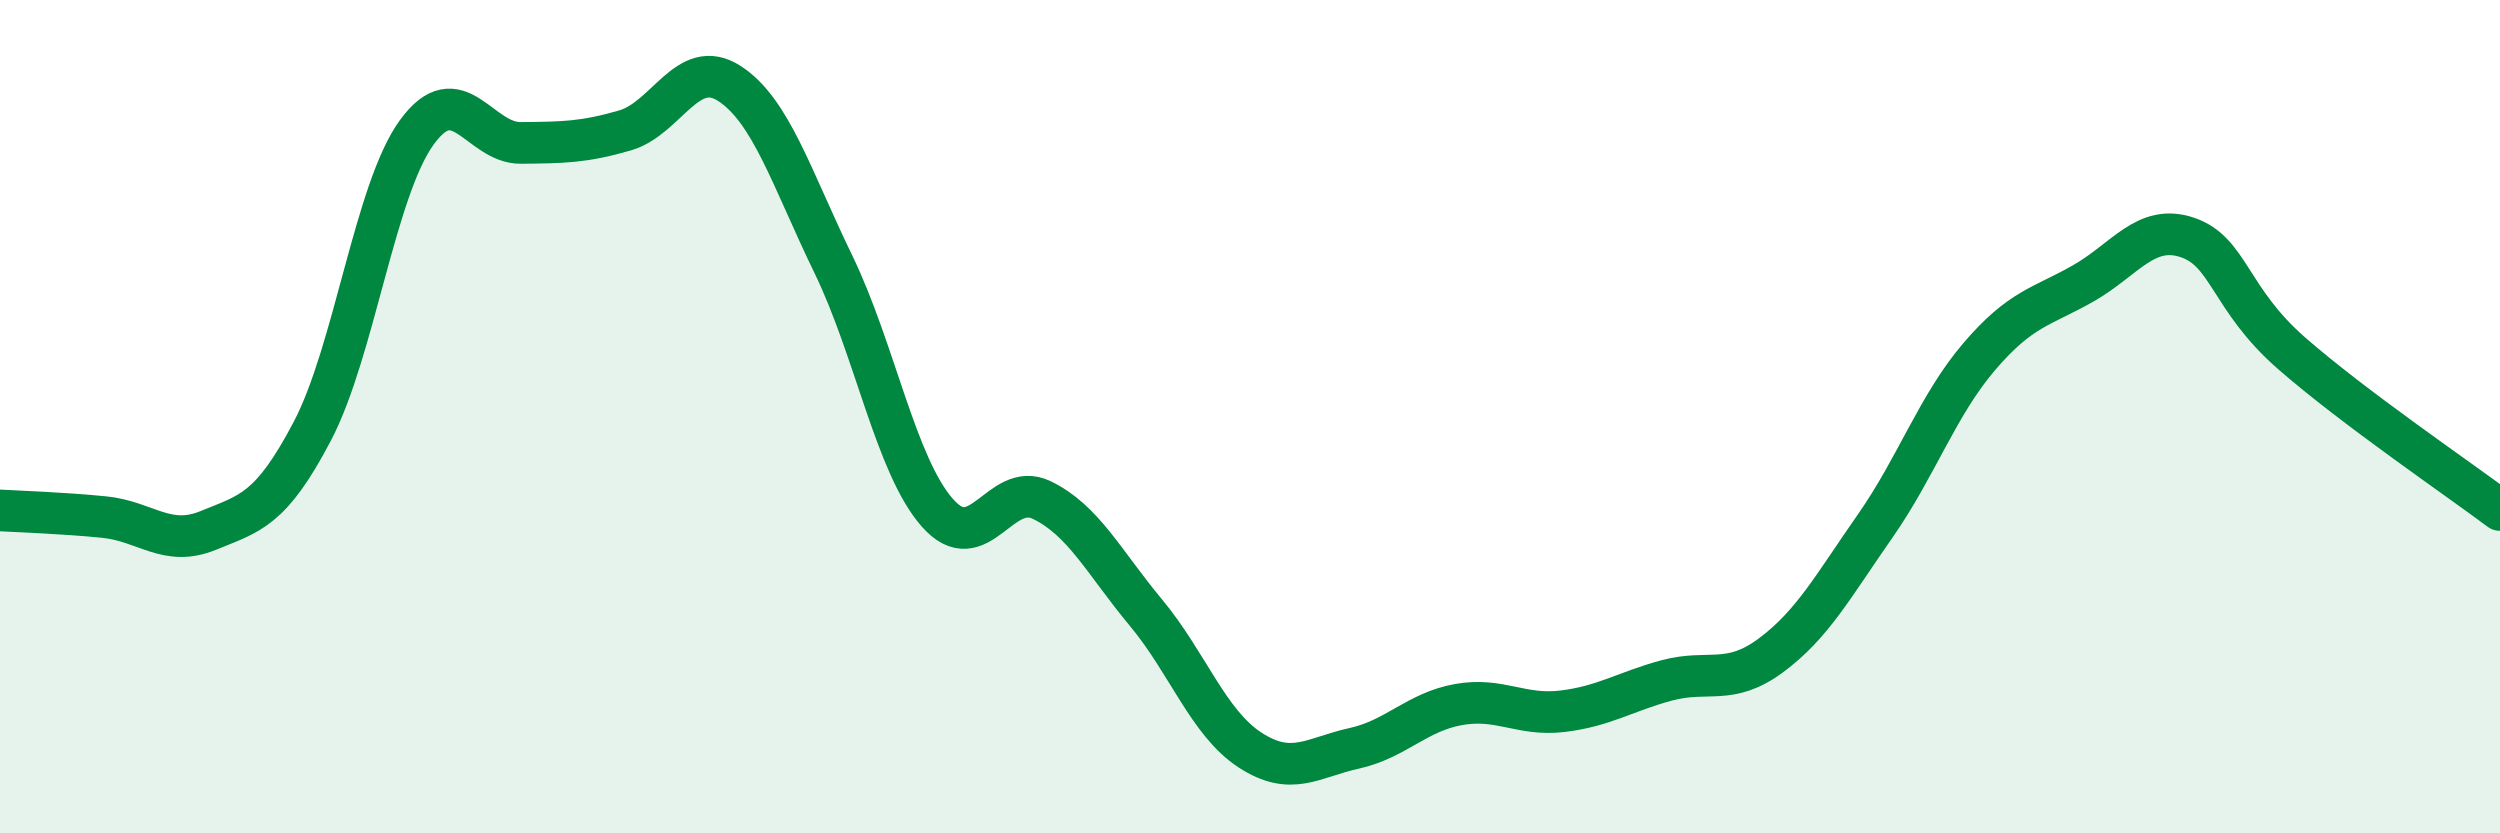
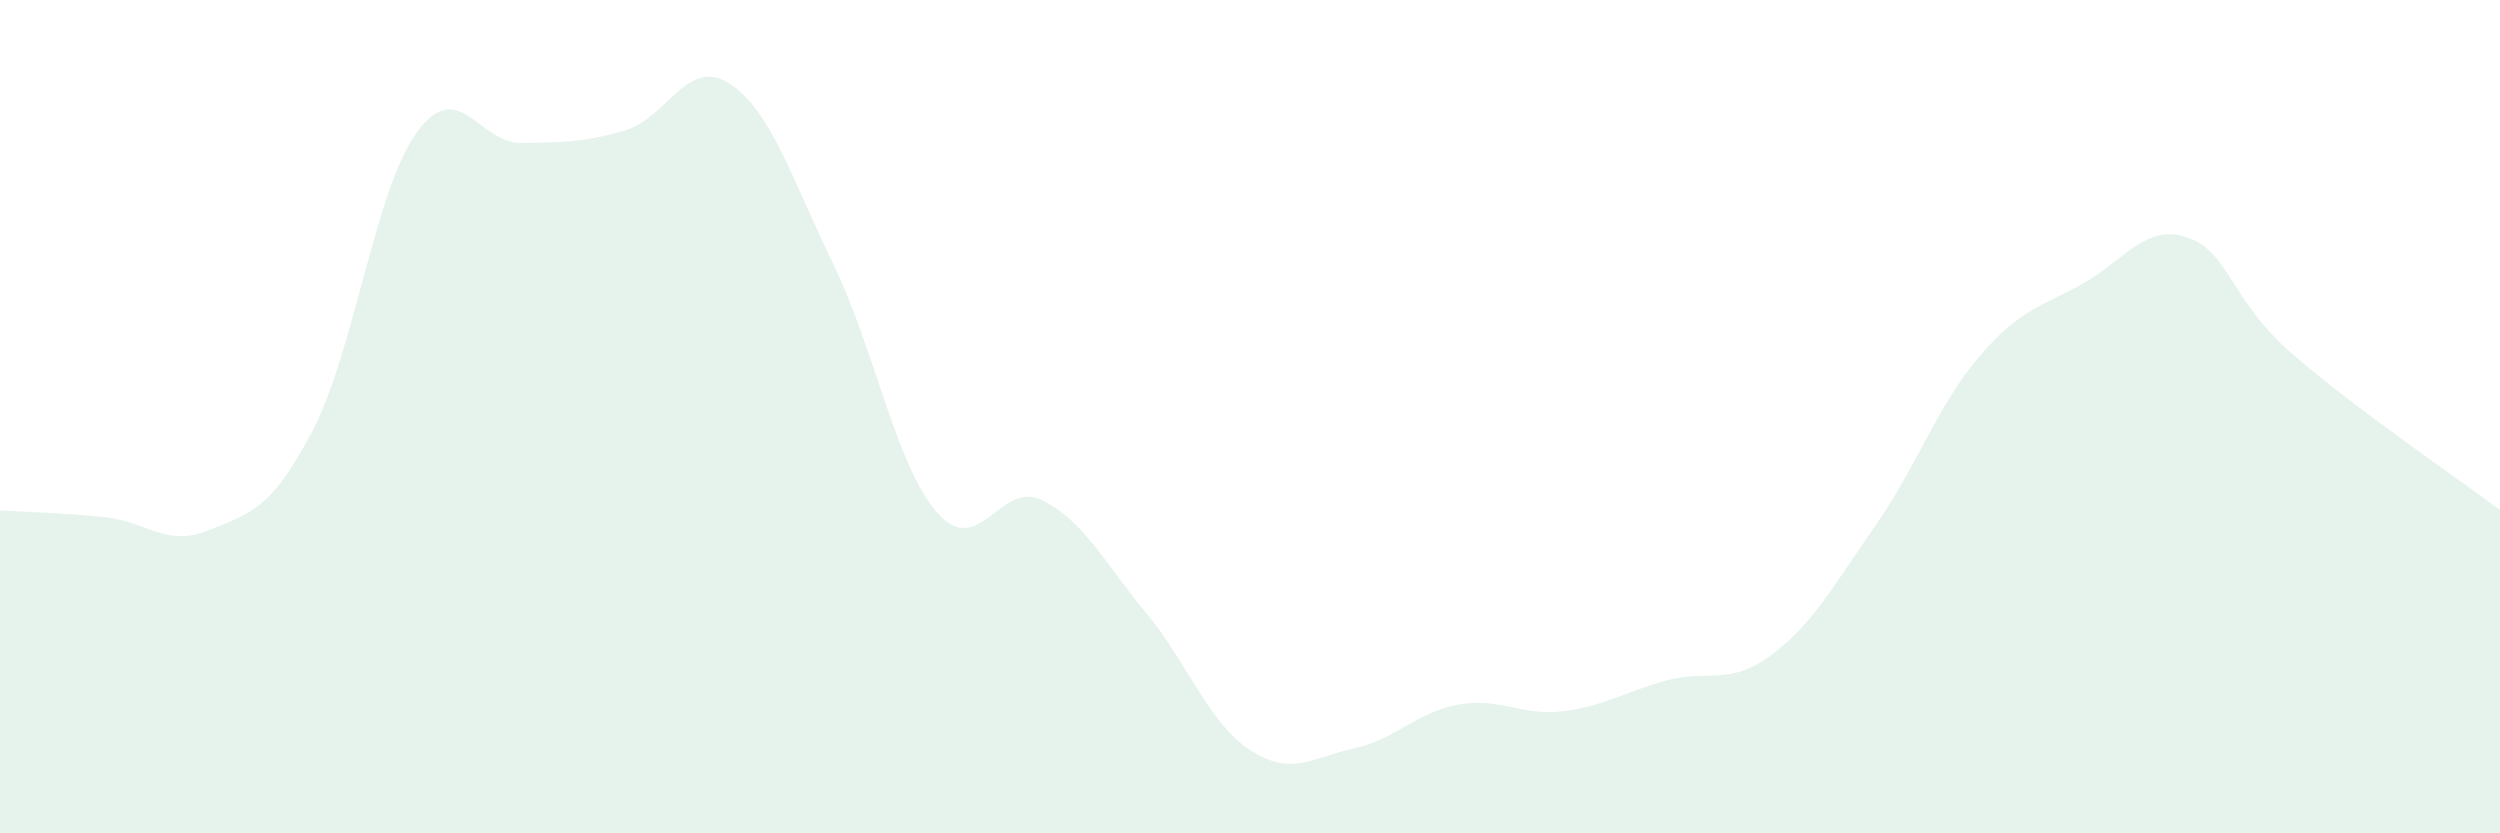
<svg xmlns="http://www.w3.org/2000/svg" width="60" height="20" viewBox="0 0 60 20">
  <path d="M 0,12.25 C 0.5,12.28 1.5,12.31 2.5,12.41 C 3.5,12.51 4,13.14 5,12.73 C 6,12.32 6.5,12.25 7.5,10.34 C 8.5,8.43 9,4.56 10,3.18 C 11,1.8 11.5,3.44 12.5,3.43 C 13.5,3.42 14,3.42 15,3.13 C 16,2.84 16.5,1.36 17.5,2 C 18.5,2.64 19,4.28 20,6.34 C 21,8.4 21.5,11.18 22.5,12.31 C 23.5,13.44 24,11.52 25,12 C 26,12.48 26.5,13.5 27.5,14.7 C 28.5,15.9 29,17.35 30,18 C 31,18.65 31.5,18.18 32.5,17.96 C 33.5,17.74 34,17.09 35,16.91 C 36,16.73 36.5,17.19 37.5,17.07 C 38.5,16.95 39,16.6 40,16.33 C 41,16.06 41.5,16.47 42.5,15.73 C 43.5,14.99 44,14.06 45,12.63 C 46,11.2 46.5,9.73 47.5,8.56 C 48.5,7.39 49,7.37 50,6.8 C 51,6.23 51.5,5.36 52.5,5.7 C 53.5,6.04 53.5,7.17 55,8.48 C 56.5,9.79 59,11.49 60,12.24L60 20L0 20Z" fill="#008740" opacity="0.1" stroke-linecap="round" stroke-linejoin="round" />
-   <path d="M 0,12.25 C 0.5,12.28 1.5,12.31 2.5,12.41 C 3.5,12.51 4,13.14 5,12.73 C 6,12.32 6.5,12.25 7.5,10.34 C 8.5,8.43 9,4.56 10,3.18 C 11,1.8 11.5,3.44 12.5,3.43 C 13.5,3.42 14,3.42 15,3.13 C 16,2.84 16.5,1.36 17.5,2 C 18.5,2.64 19,4.28 20,6.34 C 21,8.4 21.5,11.18 22.5,12.31 C 23.5,13.44 24,11.52 25,12 C 26,12.48 26.5,13.5 27.5,14.7 C 28.5,15.9 29,17.35 30,18 C 31,18.65 31.5,18.18 32.5,17.96 C 33.5,17.74 34,17.09 35,16.91 C 36,16.73 36.5,17.19 37.5,17.07 C 38.5,16.95 39,16.6 40,16.33 C 41,16.06 41.5,16.47 42.5,15.73 C 43.5,14.99 44,14.06 45,12.63 C 46,11.2 46.5,9.73 47.5,8.56 C 48.5,7.39 49,7.37 50,6.8 C 51,6.23 51.5,5.36 52.5,5.7 C 53.5,6.04 53.5,7.17 55,8.48 C 56.5,9.79 59,11.49 60,12.24" stroke="#008740" stroke-width="1" fill="none" stroke-linecap="round" stroke-linejoin="round" />
</svg>